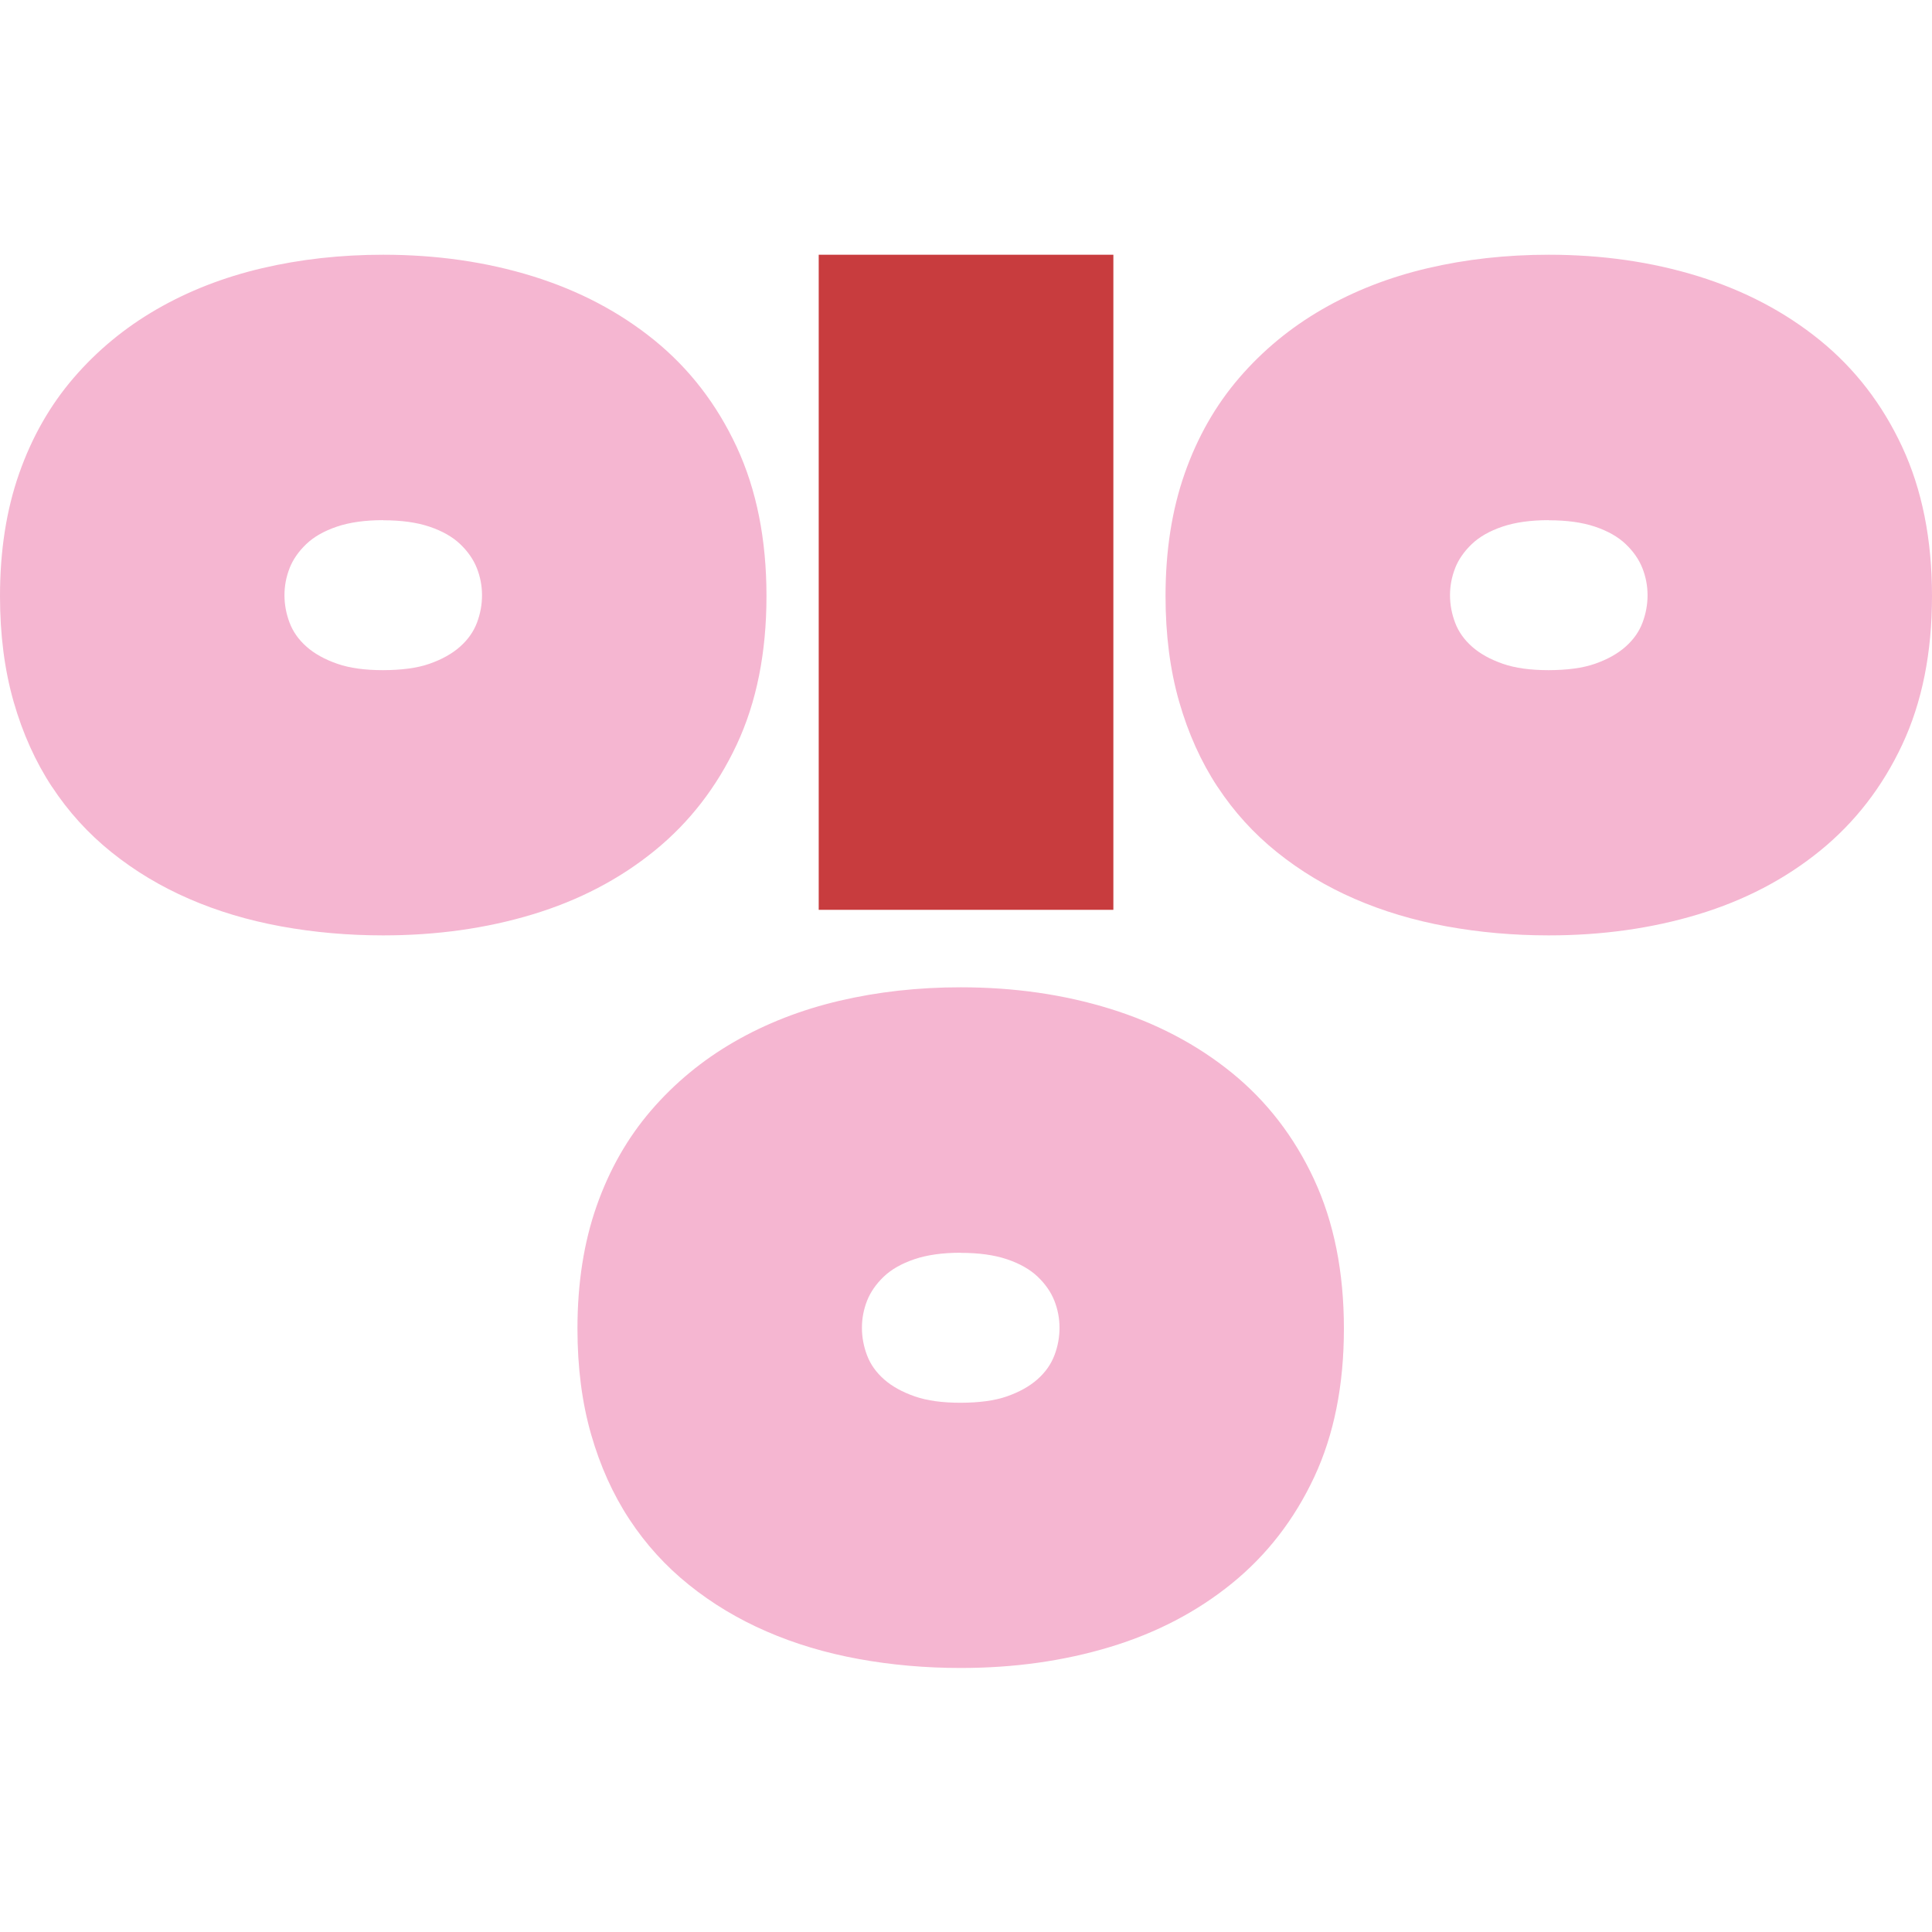
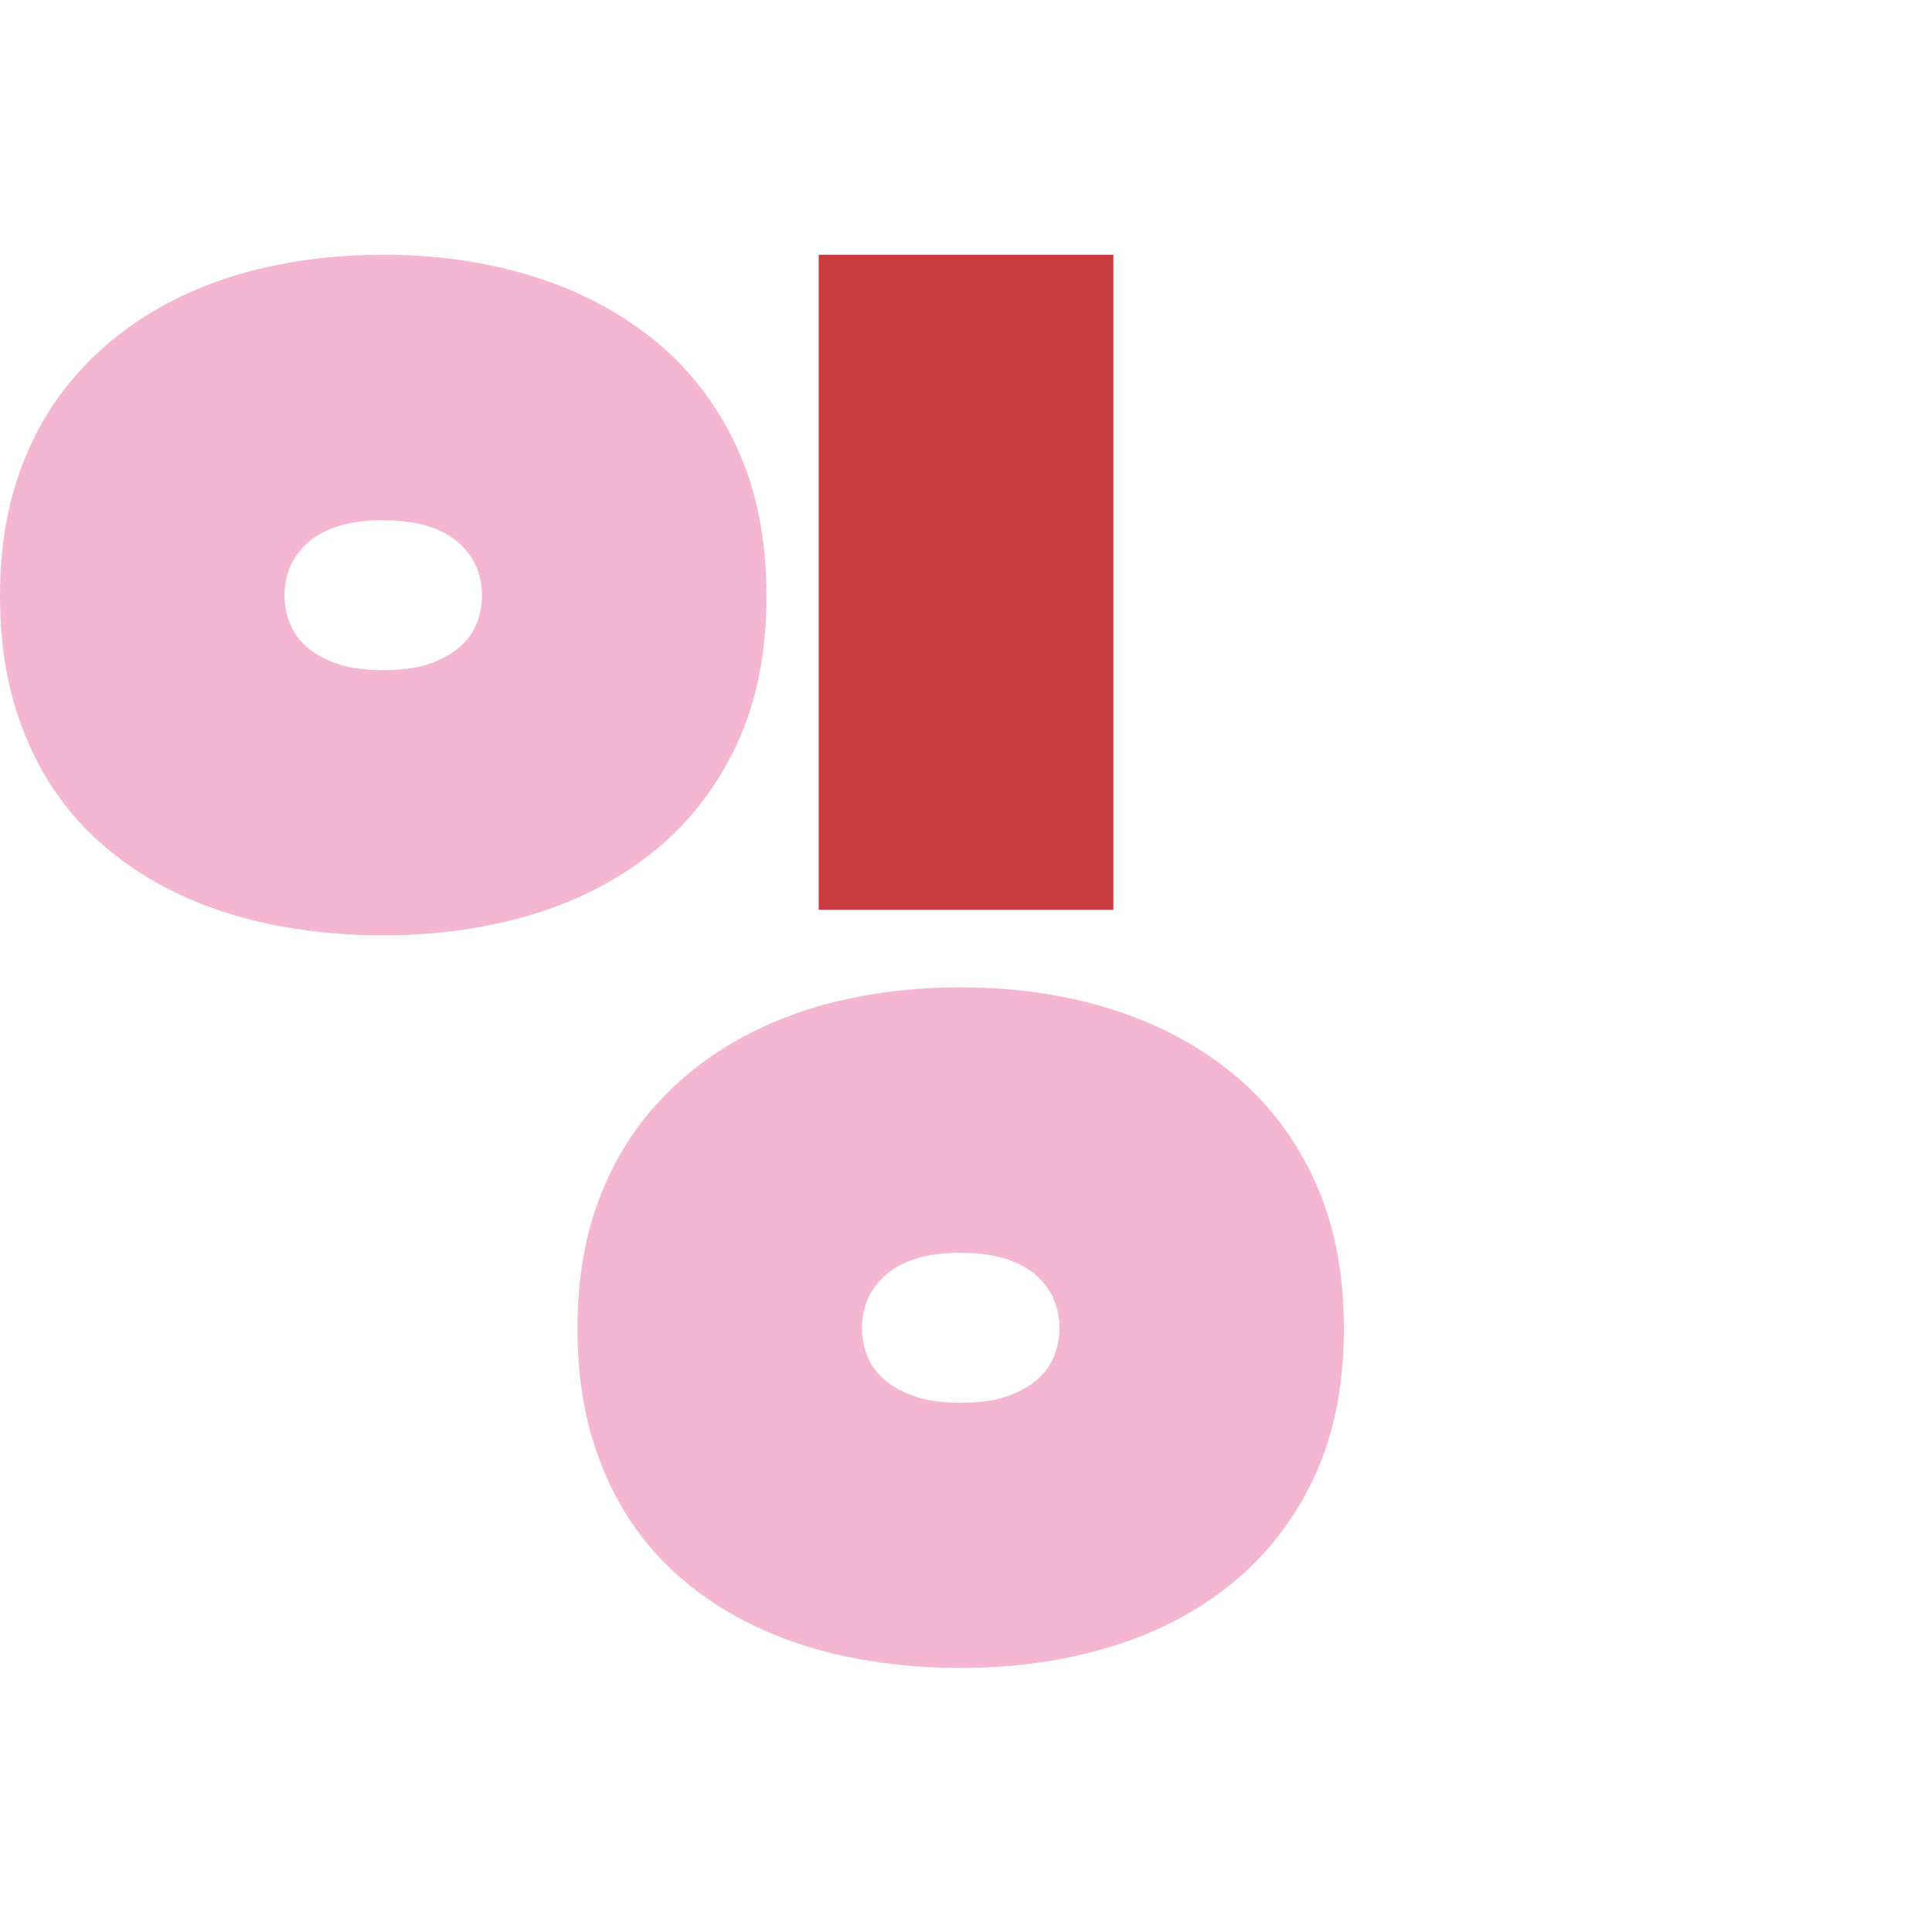
<svg xmlns="http://www.w3.org/2000/svg" width="256" height="256" viewBox="0 0 256 256" fill="none">
  <path d="M147.527 86.761V33.754H108.484V120.557H147.527V86.761Z" fill="#C83C3E" />
  <path d="M174.128 156.286C171.494 150.627 167.865 145.922 163.238 142.161C158.611 138.403 153.233 135.575 147.101 133.672C140.969 131.772 134.366 130.822 127.298 130.822C121.656 130.822 116.295 131.419 111.217 132.613C106.139 133.806 101.492 135.62 97.28 138.05C93.065 140.482 89.399 143.512 86.277 147.135C83.155 150.762 80.748 154.983 79.055 159.803C77.362 164.623 76.516 170.038 76.516 176.052C76.516 181.181 77.118 185.847 78.32 190.045C79.523 194.246 81.216 198.002 83.399 201.32C85.579 204.635 88.211 207.533 91.299 210.008C94.382 212.485 97.804 214.539 101.568 216.173C105.329 217.81 109.389 219.024 113.753 219.822C118.117 220.618 122.629 221.016 127.295 221.016C134.366 221.016 140.966 220.089 147.098 218.23C153.227 216.375 158.608 213.567 163.235 209.809C167.862 206.051 171.491 201.368 174.126 195.751C176.757 190.138 178.074 183.571 178.074 176.055C178.074 168.538 176.757 161.952 174.126 156.291L174.128 156.286ZM139.719 179.575C139.27 180.772 138.522 181.834 137.471 182.764C136.42 183.695 135.069 184.451 133.416 185.029C131.762 185.609 129.683 185.867 127.275 185.872C124.868 185.872 122.859 185.603 121.205 185.026C119.549 184.451 118.195 183.7 117.144 182.773C116.09 181.845 115.339 180.783 114.888 179.589C114.437 178.395 114.21 177.182 114.21 175.943C114.21 174.704 114.437 173.513 114.888 172.361C115.339 171.215 116.074 170.153 117.088 169.177C118.103 168.205 119.459 167.431 121.152 166.857C122.845 166.282 124.893 165.994 127.301 165.994V166.011C129.7 166.008 131.74 166.291 133.427 166.857C135.12 167.429 136.476 168.197 137.496 169.166C138.514 170.139 139.251 171.198 139.705 172.344C140.159 173.493 140.388 174.687 140.391 175.923C140.394 177.162 140.173 178.378 139.724 179.572L139.719 179.575Z" fill="#F5B6D1" />
  <path d="M6.886 104.246C9.066 107.562 11.698 110.46 14.786 112.934C17.869 115.412 21.291 117.466 25.055 119.1C28.816 120.737 32.877 121.95 37.24 122.749C41.604 123.545 46.116 123.943 50.782 123.943C57.853 123.943 64.453 123.015 70.585 121.157C76.714 119.302 82.095 116.494 86.722 112.735C91.349 108.977 94.978 104.294 97.613 98.678C100.244 93.064 101.562 86.498 101.562 78.981C101.562 71.465 100.244 64.879 97.613 59.218C94.978 53.559 91.349 48.854 86.722 45.093C82.095 41.335 76.717 38.507 70.585 36.604C64.453 34.704 57.85 33.754 50.782 33.754C45.141 33.754 39.779 34.351 34.701 35.545C29.623 36.739 24.976 38.552 20.764 40.982C16.549 43.414 12.883 46.444 9.761 50.068C6.639 53.694 4.232 57.915 2.539 62.735C0.846 67.555 0 72.97 0 78.984C0 84.113 0.603 88.779 1.805 92.977C3.007 97.178 4.7 100.934 6.883 104.252L6.886 104.246ZM38.367 75.29C38.818 74.144 39.552 73.082 40.567 72.107C41.581 71.134 42.938 70.361 44.631 69.786C46.323 69.212 48.372 68.923 50.779 68.923V68.94C53.178 68.937 55.219 69.22 56.906 69.786C58.599 70.358 59.955 71.126 60.975 72.096C61.992 73.068 62.729 74.127 63.183 75.274C63.637 76.423 63.867 77.617 63.87 78.853C63.873 80.091 63.651 81.308 63.203 82.501C62.755 83.698 62.006 84.76 60.955 85.691C59.904 86.621 58.554 87.378 56.9 87.955C55.247 88.535 53.167 88.793 50.76 88.799C48.352 88.799 46.343 88.53 44.689 87.952C43.033 87.378 41.679 86.627 40.629 85.699C39.575 84.772 38.824 83.709 38.373 82.515C37.921 81.322 37.694 80.108 37.694 78.869C37.694 77.631 37.921 76.439 38.373 75.288L38.367 75.29Z" fill="#F5B6D1" />
-   <path d="M161.325 104.246C163.506 107.562 166.137 110.46 169.226 112.934C172.308 115.412 175.73 117.466 179.494 119.1C183.255 120.737 187.316 121.95 191.68 122.749C196.043 123.545 200.555 123.943 205.222 123.943C212.292 123.943 218.892 123.015 225.024 121.157C231.154 119.302 236.534 116.494 241.161 112.735C245.788 108.977 249.418 104.294 252.052 98.678C254.684 93.064 256.001 86.498 256.001 78.981C256.001 71.465 254.684 64.879 252.052 59.218C249.418 53.559 245.788 48.854 241.161 45.093C236.534 41.335 231.156 38.507 225.024 36.604C218.892 34.704 212.29 33.754 205.222 33.754C199.58 33.754 194.219 34.351 189.141 35.545C184.062 36.739 179.416 38.552 175.204 40.982C170.988 43.414 167.323 46.444 164.201 50.068C161.079 53.694 158.671 57.915 156.979 62.735C155.286 67.555 154.439 72.97 154.439 78.984C154.439 84.113 155.042 88.779 156.244 92.977C157.447 97.178 159.139 100.934 161.323 104.252L161.325 104.246ZM192.806 75.29C193.258 74.144 193.992 73.082 195.006 72.107C196.021 71.134 197.377 70.361 199.07 69.786C200.763 69.212 202.811 68.923 205.219 68.923V68.94C207.618 68.937 209.658 69.22 211.345 69.786C213.038 70.358 214.394 71.126 215.414 72.096C216.432 73.068 217.169 74.127 217.623 75.274C218.077 76.423 218.307 77.617 218.309 78.853C218.312 80.091 218.091 81.308 217.642 82.501C217.194 83.698 216.446 84.76 215.395 85.691C214.344 86.621 212.993 87.378 211.34 87.955C209.686 88.535 207.607 88.793 205.199 88.799C202.792 88.799 200.782 88.53 199.129 87.952C197.473 87.378 196.119 86.627 195.068 85.699C194.014 84.772 193.263 83.709 192.812 82.515C192.361 81.322 192.134 80.108 192.134 78.869C192.134 77.631 192.361 76.439 192.812 75.288L192.806 75.29Z" fill="#F5B6D1" />
</svg>